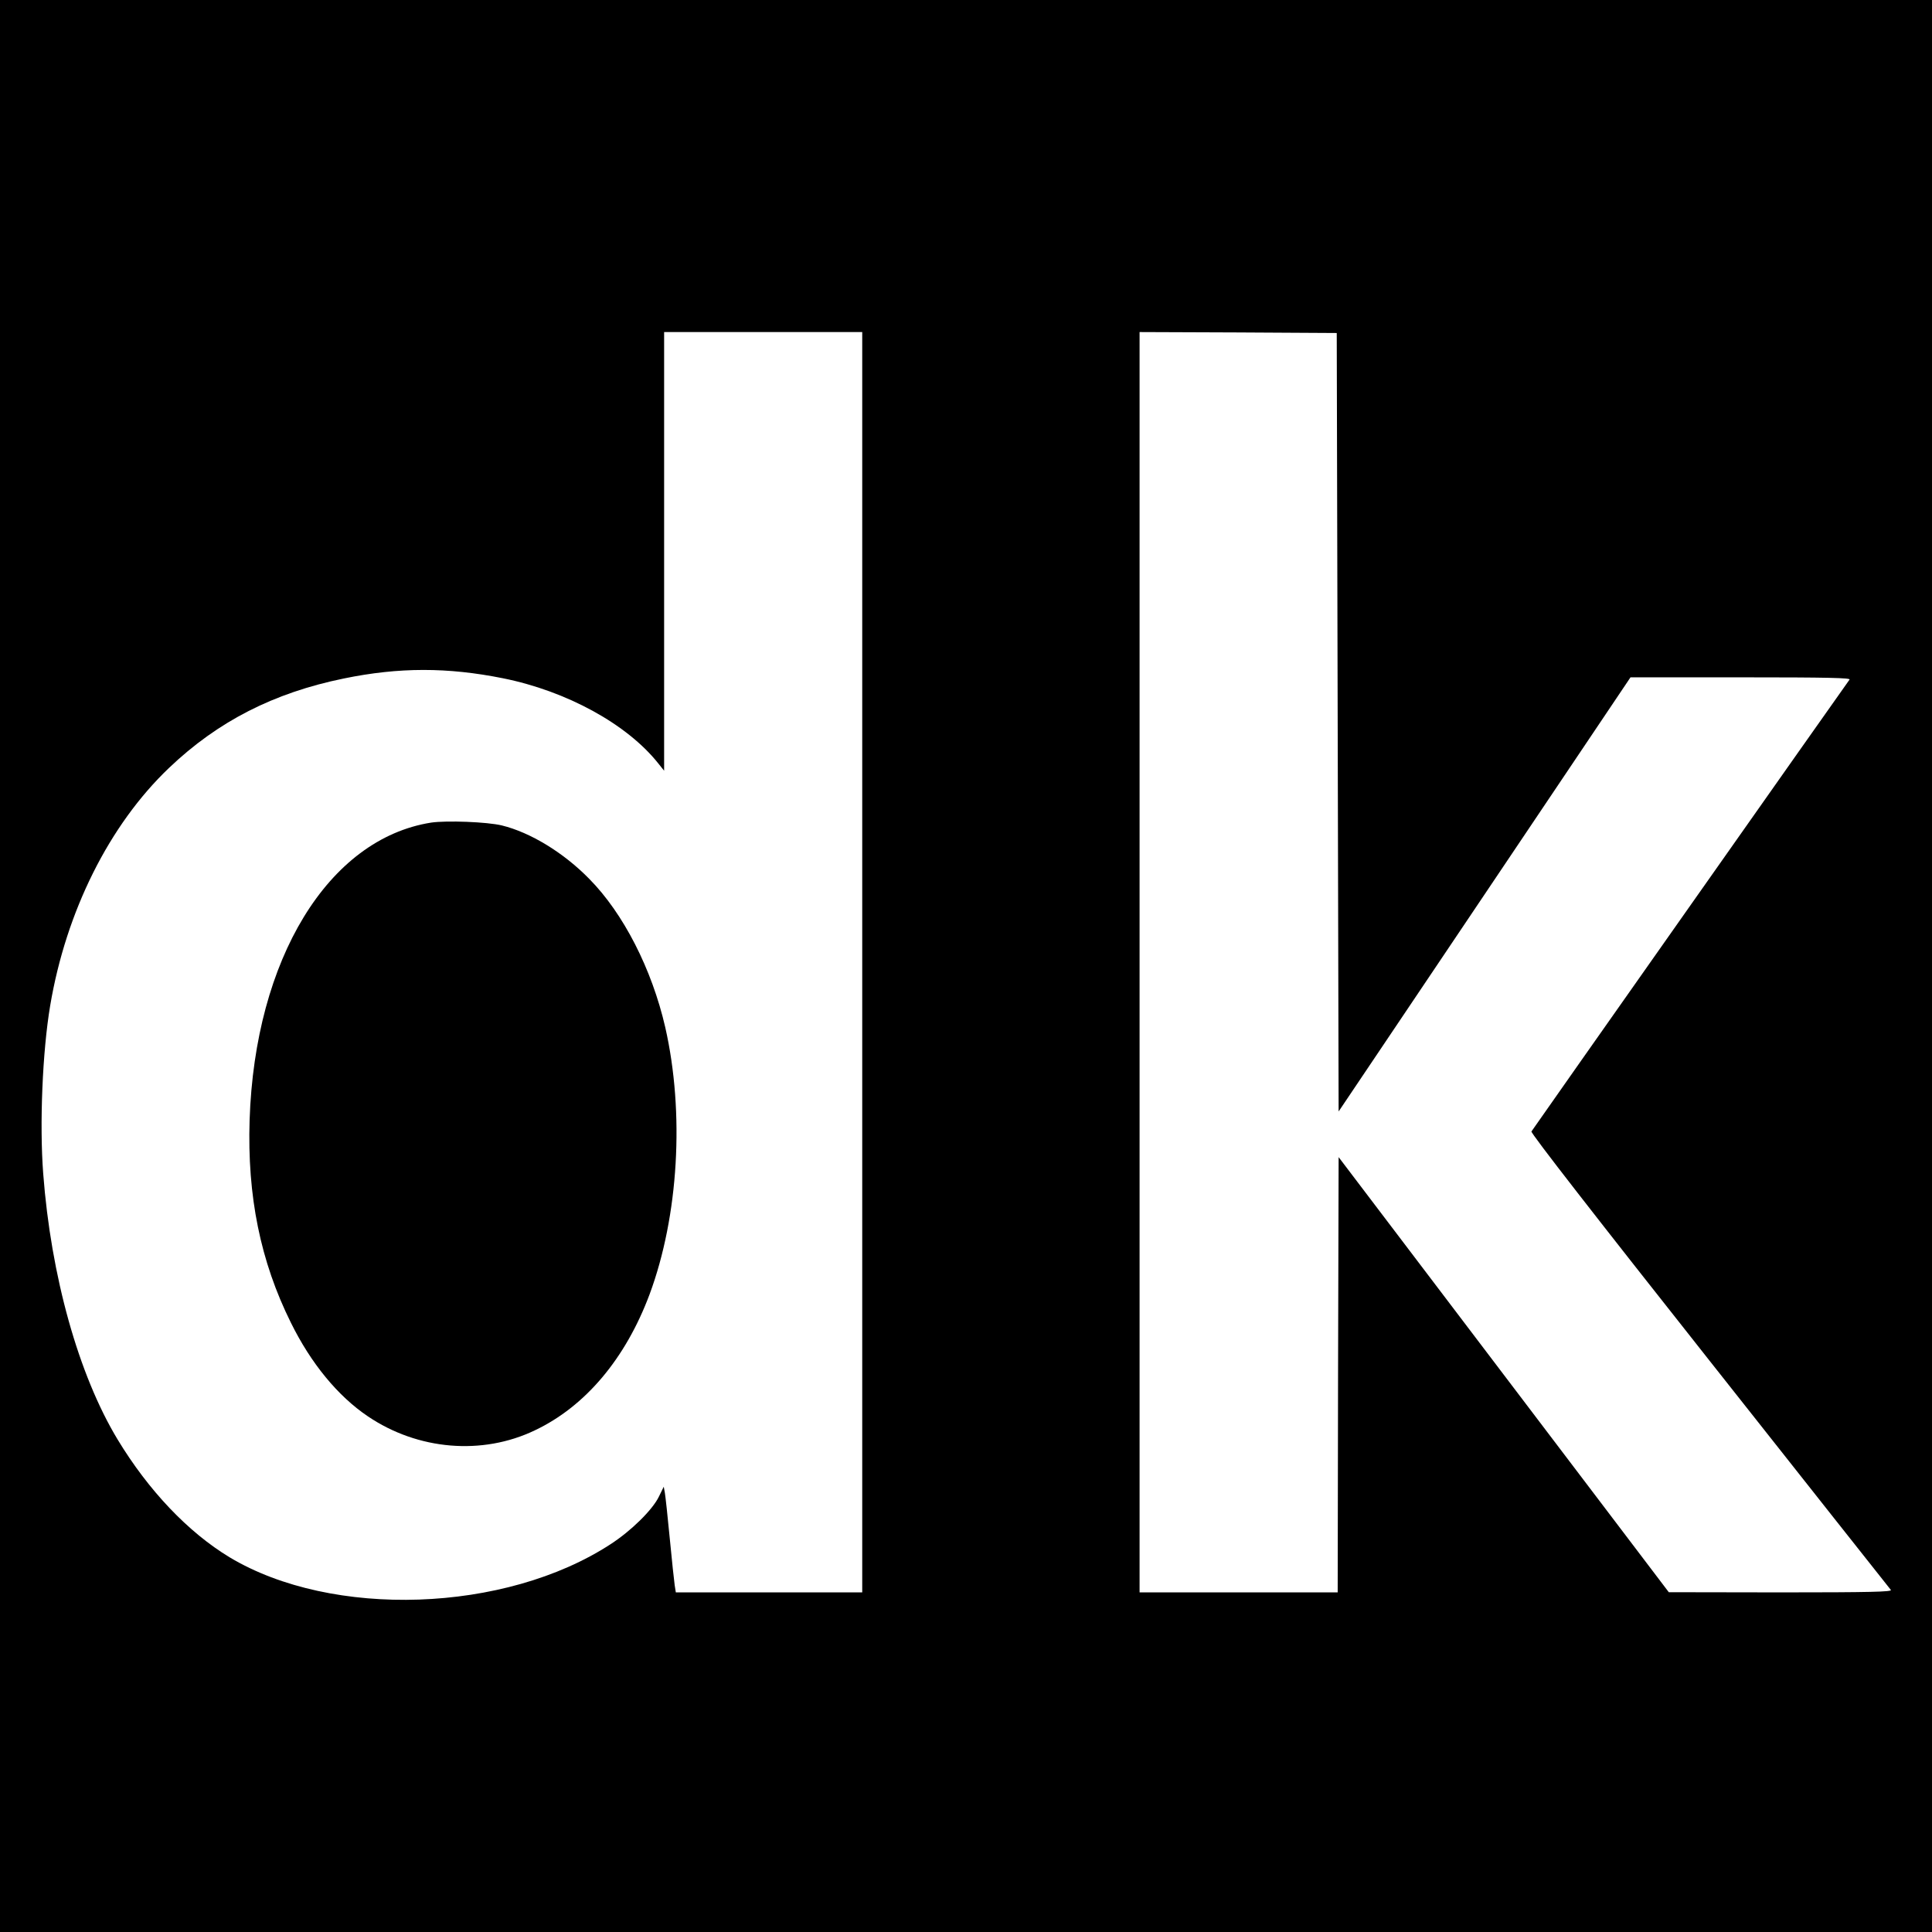
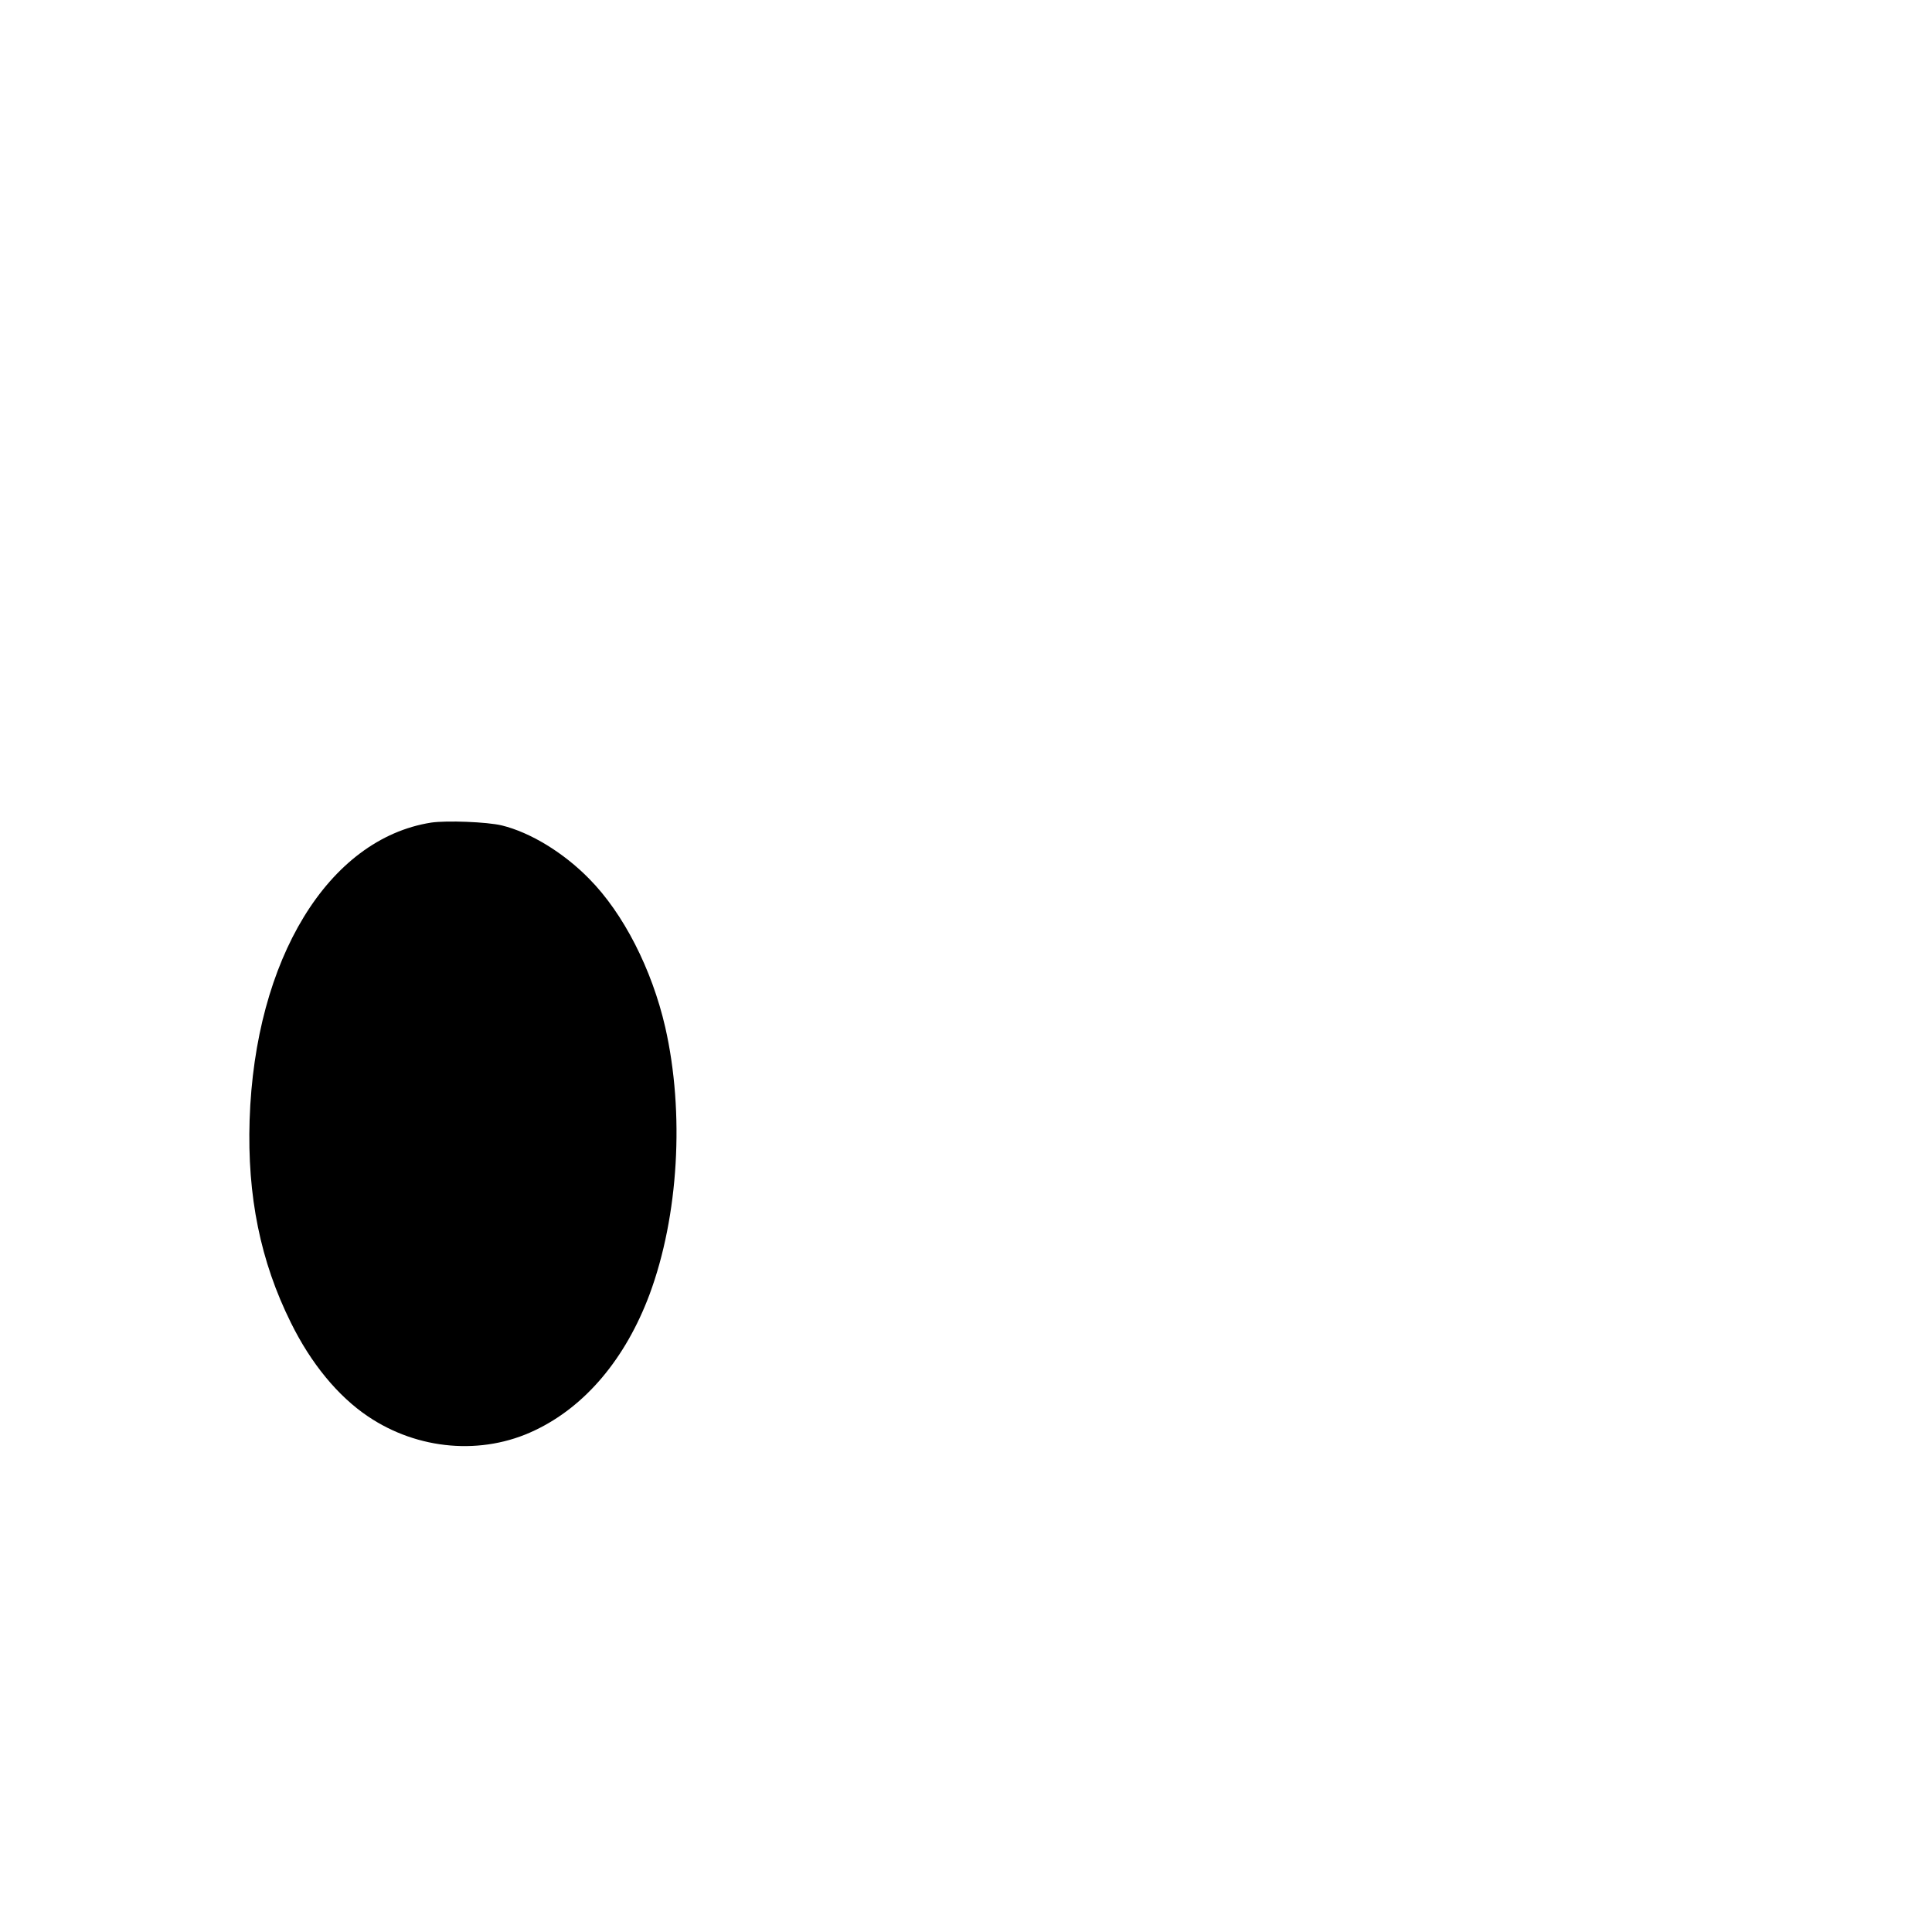
<svg xmlns="http://www.w3.org/2000/svg" version="1" width="1365.333" height="1365.333" viewBox="0 0 1024 1024">
-   <path d="M0 512v512h1024V0H0v512zm457-2v334h-98.8l-.6-3.8c-.3-2-1.5-13.2-2.6-24.7-1.1-11.6-2.3-22.5-2.6-24.2l-.6-3.3-2.6 5.3c-3.4 7-14.7 18.1-25.5 25.1-55.9 36.5-147.7 39.6-202 7-22-13.3-43-35.4-59.4-62.5C41.6 728.6 27 676.3 22.9 622c-2-26.1-.4-64.7 3.7-89 8.4-49.9 31.3-95.8 63-126 25.9-24.7 55.5-39.8 92.7-47.4 29.2-6 54.9-6 84.3-.1 33.8 6.8 65.7 24.3 82.2 45l3.2 4V176h105v334zm252-127.2l.5 206.3L786.9 474l77.3-115h58.5c46.7 0 58.3.3 57.6 1.2-1.4 1.8-167.7 238-168.6 239.5-.5.8 34.6 45.9 94.4 121.5 52.3 66.2 95.6 120.9 96.1 121.5.8 1-11 1.3-58.3 1.3l-59.4-.1L797 728.6l-87.5-115.3-.3 115.3L709 844H604V176l52.3.2 52.2.3.5 206.3z" />
  <path d="M228.5 436c-54.5 8.6-93.4 72.3-96.2 157.6-1.3 40.3 5.7 74.9 21.9 107.5 10.6 21.5 24.9 38.9 40.8 49.6 26.5 17.9 60.6 20.8 88.5 7.4 26.8-12.7 48.1-38.1 60.8-72.1 15.4-41.5 18.6-96.2 8.3-141.5-7.1-30.9-22.2-60.4-40.3-78.7-13.6-13.9-31.2-24.6-46.3-28.3-7.9-1.9-29.3-2.7-37.5-1.5z" />
</svg>